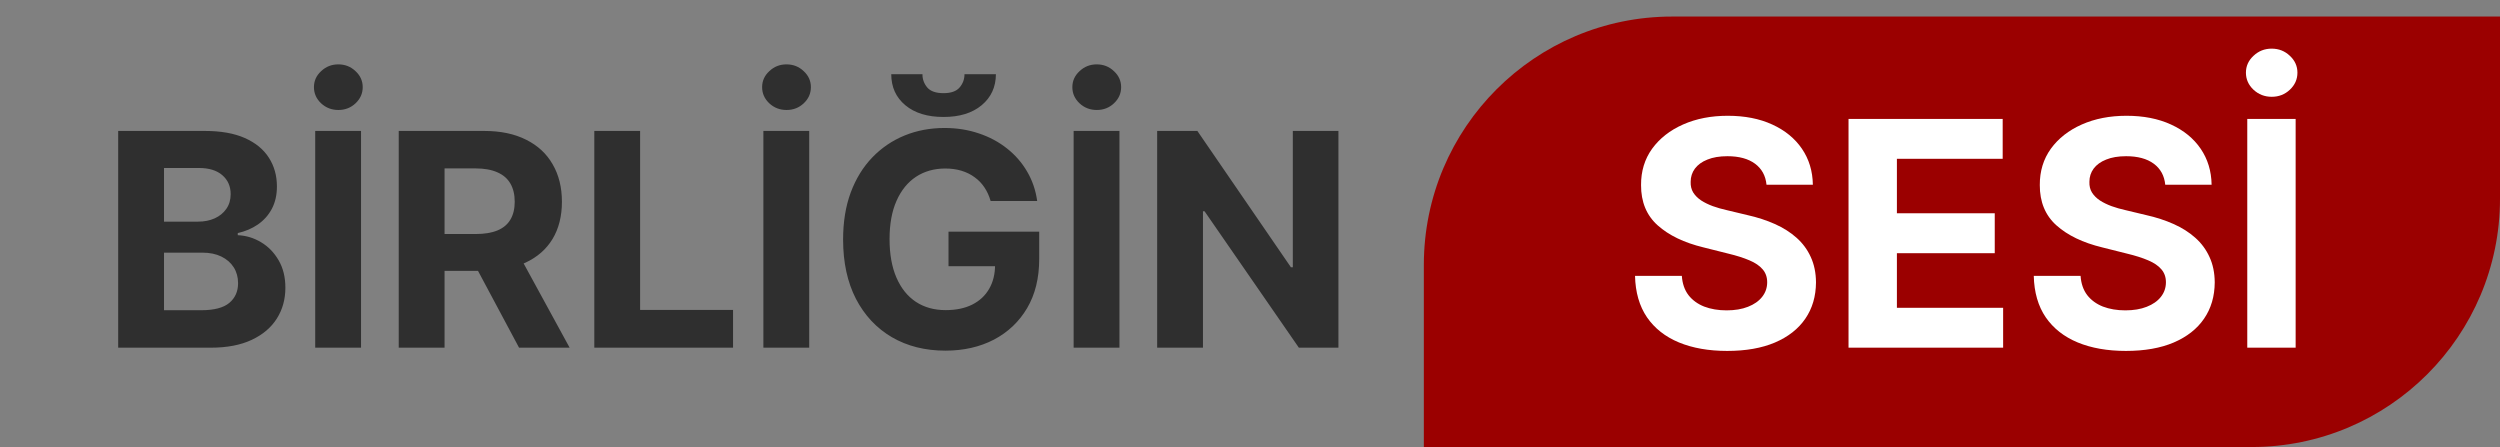
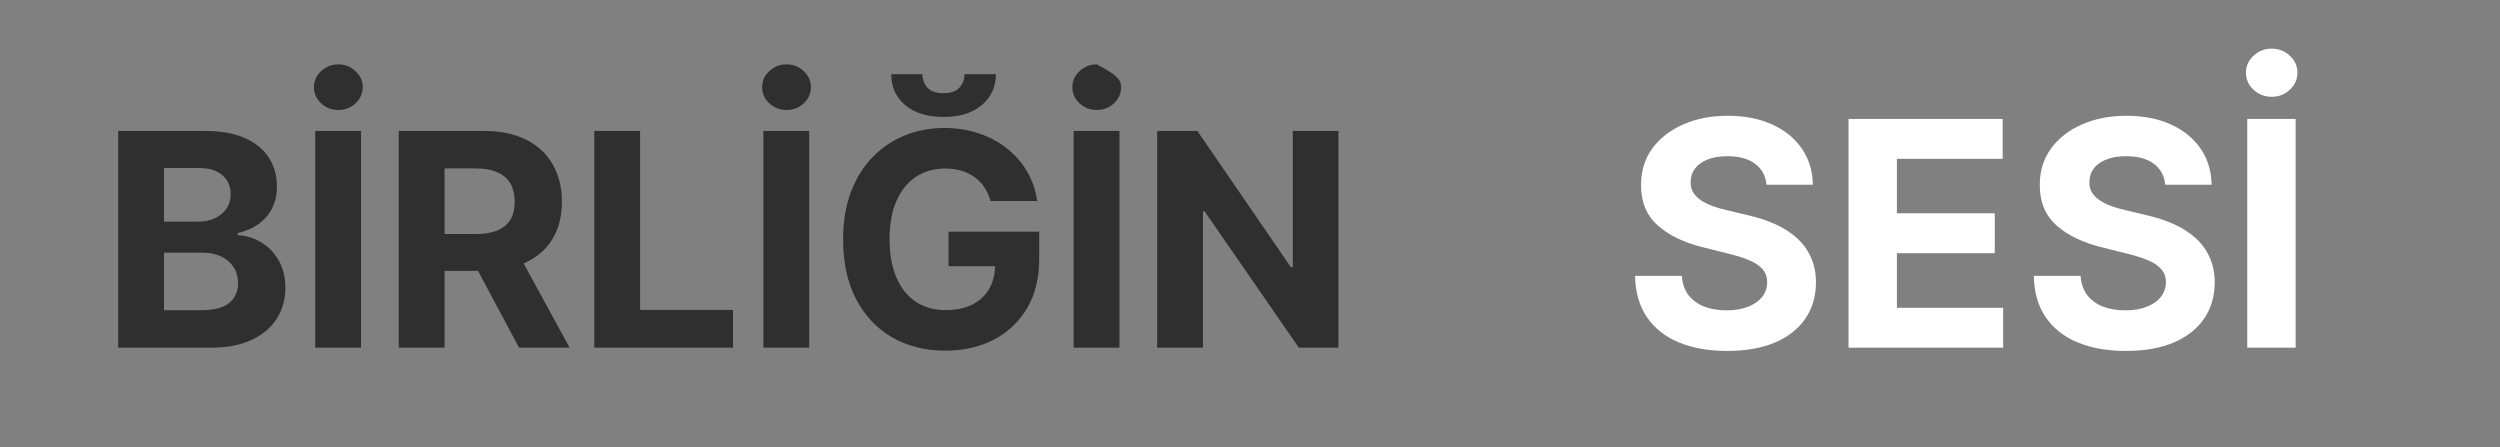
<svg xmlns="http://www.w3.org/2000/svg" width="151" height="27" viewBox="0 0 151 27" fill="none">
  <rect x="0" y="0" width="151" height="27" fill="#808080" stroke="none" />
-   <path d="M151 1H101C92.716 1 86 7.716 86 16V27H136C144.284 27 151 20.284 151 12V1Z" fill="#9B0000" />
-   <path d="M7.138 21V7.909H12.379C13.342 7.909 14.146 8.052 14.789 8.337C15.432 8.623 15.916 9.019 16.24 9.526C16.564 10.029 16.726 10.609 16.726 11.265C16.726 11.776 16.624 12.226 16.419 12.614C16.215 12.997 15.933 13.312 15.575 13.56C15.222 13.803 14.817 13.975 14.361 14.077V14.205C14.859 14.227 15.326 14.367 15.761 14.627C16.2 14.887 16.555 15.251 16.828 15.72C17.101 16.185 17.237 16.739 17.237 17.382C17.237 18.077 17.065 18.697 16.72 19.242C16.379 19.783 15.874 20.212 15.204 20.527C14.536 20.842 13.711 21 12.731 21H7.138ZM9.906 18.737H12.162C12.933 18.737 13.496 18.59 13.849 18.296C14.203 17.998 14.38 17.602 14.38 17.107C14.38 16.745 14.293 16.425 14.118 16.148C13.943 15.871 13.694 15.654 13.37 15.496C13.05 15.339 12.669 15.26 12.226 15.26H9.906V18.737ZM9.906 13.387H11.957C12.337 13.387 12.673 13.321 12.967 13.189C13.266 13.053 13.5 12.861 13.671 12.614C13.845 12.367 13.932 12.07 13.932 11.725C13.932 11.252 13.764 10.871 13.428 10.581C13.095 10.291 12.622 10.146 12.008 10.146H9.906V13.387ZM21.806 7.909V21H19.038V7.909H21.806ZM20.438 6.643C20.033 6.643 19.686 6.509 19.396 6.241C19.106 5.968 18.962 5.642 18.962 5.263C18.962 4.888 19.106 4.566 19.396 4.298C19.686 4.025 20.031 3.888 20.432 3.888C20.841 3.888 21.188 4.025 21.474 4.298C21.763 4.566 21.908 4.888 21.908 5.263C21.908 5.642 21.763 5.968 21.474 6.241C21.188 6.509 20.843 6.643 20.438 6.643ZM24.083 21V7.909H29.248C30.236 7.909 31.08 8.086 31.779 8.44C32.482 8.789 33.017 9.286 33.383 9.929C33.754 10.568 33.94 11.32 33.94 12.185C33.94 13.055 33.752 13.803 33.377 14.429C33.002 15.051 32.459 15.528 31.747 15.861C31.04 16.193 30.183 16.359 29.178 16.359H25.72V14.135H28.73C29.259 14.135 29.697 14.062 30.047 13.918C30.396 13.773 30.656 13.555 30.827 13.266C31.001 12.976 31.089 12.616 31.089 12.185C31.089 11.751 31.001 11.384 30.827 11.086C30.656 10.788 30.394 10.562 30.041 10.408C29.691 10.251 29.25 10.172 28.717 10.172H26.851V21H24.083ZM31.153 15.043L34.406 21H31.351L28.168 15.043H31.153ZM35.896 21V7.909H38.663V18.718H44.276V21H35.896ZM48.876 7.909V21H46.108V7.909H48.876ZM47.508 6.643C47.103 6.643 46.756 6.509 46.466 6.241C46.177 5.968 46.032 5.642 46.032 5.263C46.032 4.888 46.177 4.566 46.466 4.298C46.756 4.025 47.101 3.888 47.502 3.888C47.911 3.888 48.258 4.025 48.544 4.298C48.834 4.566 48.978 4.888 48.978 5.263C48.978 5.642 48.834 5.968 48.544 6.241C48.258 6.509 47.913 6.643 47.508 6.643ZM59.834 12.141C59.744 11.829 59.619 11.555 59.457 11.316C59.295 11.073 59.097 10.869 58.862 10.702C58.632 10.532 58.368 10.402 58.07 10.312C57.776 10.223 57.45 10.178 57.092 10.178C56.423 10.178 55.834 10.345 55.327 10.677C54.825 11.009 54.432 11.493 54.151 12.128C53.87 12.758 53.729 13.53 53.729 14.442C53.729 15.354 53.868 16.129 54.145 16.768C54.422 17.408 54.814 17.896 55.321 18.232C55.828 18.565 56.427 18.731 57.117 18.731C57.744 18.731 58.278 18.62 58.722 18.398C59.169 18.173 59.51 17.855 59.744 17.446C59.983 17.037 60.102 16.553 60.102 15.995L60.665 16.078H57.29V13.994H62.768V15.643C62.768 16.794 62.525 17.783 62.039 18.609C61.553 19.432 60.884 20.067 60.032 20.514C59.18 20.957 58.204 21.179 57.104 21.179C55.877 21.179 54.799 20.908 53.87 20.367C52.941 19.822 52.217 19.048 51.697 18.047C51.181 17.041 50.923 15.848 50.923 14.467C50.923 13.406 51.077 12.46 51.383 11.629C51.695 10.794 52.129 10.087 52.688 9.507C53.246 8.928 53.896 8.487 54.637 8.184C55.379 7.881 56.182 7.73 57.047 7.73C57.788 7.73 58.479 7.839 59.118 8.056C59.757 8.269 60.324 8.572 60.818 8.964C61.317 9.356 61.724 9.822 62.039 10.364C62.354 10.901 62.557 11.493 62.646 12.141H59.834ZM58.255 4.483H60.153C60.149 5.259 59.861 5.883 59.291 6.356C58.724 6.829 57.957 7.065 56.989 7.065C56.018 7.065 55.249 6.829 54.682 6.356C54.115 5.883 53.832 5.259 53.832 4.483H55.717C55.713 4.777 55.807 5.041 55.999 5.276C56.195 5.51 56.525 5.627 56.989 5.627C57.441 5.627 57.765 5.512 57.961 5.282C58.157 5.052 58.255 4.786 58.255 4.483ZM67.615 7.909V21H64.847V7.909H67.615ZM66.247 6.643C65.842 6.643 65.495 6.509 65.205 6.241C64.915 5.968 64.77 5.642 64.77 5.263C64.77 4.888 64.915 4.566 65.205 4.298C65.495 4.025 65.84 3.888 66.24 3.888C66.649 3.888 66.997 4.025 67.282 4.298C67.572 4.566 67.717 4.888 67.717 5.263C67.717 5.642 67.572 5.968 67.282 6.241C66.997 6.509 66.651 6.643 66.247 6.643ZM80.841 7.909V21H78.451L72.755 12.761H72.659V21H69.892V7.909H72.321L77.971 16.142H78.086V7.909H80.841Z" fill="#2F2F2F" />
+   <path d="M7.138 21V7.909H12.379C13.342 7.909 14.146 8.052 14.789 8.337C15.432 8.623 15.916 9.019 16.24 9.526C16.564 10.029 16.726 10.609 16.726 11.265C16.726 11.776 16.624 12.226 16.419 12.614C16.215 12.997 15.933 13.312 15.575 13.56C15.222 13.803 14.817 13.975 14.361 14.077V14.205C14.859 14.227 15.326 14.367 15.761 14.627C16.2 14.887 16.555 15.251 16.828 15.72C17.101 16.185 17.237 16.739 17.237 17.382C17.237 18.077 17.065 18.697 16.72 19.242C16.379 19.783 15.874 20.212 15.204 20.527C14.536 20.842 13.711 21 12.731 21H7.138ZM9.906 18.737H12.162C12.933 18.737 13.496 18.59 13.849 18.296C14.203 17.998 14.38 17.602 14.38 17.107C14.38 16.745 14.293 16.425 14.118 16.148C13.943 15.871 13.694 15.654 13.37 15.496C13.05 15.339 12.669 15.26 12.226 15.26H9.906V18.737ZM9.906 13.387H11.957C12.337 13.387 12.673 13.321 12.967 13.189C13.266 13.053 13.5 12.861 13.671 12.614C13.845 12.367 13.932 12.07 13.932 11.725C13.932 11.252 13.764 10.871 13.428 10.581C13.095 10.291 12.622 10.146 12.008 10.146H9.906V13.387ZM21.806 7.909V21H19.038V7.909H21.806ZM20.438 6.643C20.033 6.643 19.686 6.509 19.396 6.241C19.106 5.968 18.962 5.642 18.962 5.263C18.962 4.888 19.106 4.566 19.396 4.298C19.686 4.025 20.031 3.888 20.432 3.888C20.841 3.888 21.188 4.025 21.474 4.298C21.763 4.566 21.908 4.888 21.908 5.263C21.908 5.642 21.763 5.968 21.474 6.241C21.188 6.509 20.843 6.643 20.438 6.643ZM24.083 21V7.909H29.248C30.236 7.909 31.08 8.086 31.779 8.44C32.482 8.789 33.017 9.286 33.383 9.929C33.754 10.568 33.94 11.32 33.94 12.185C33.94 13.055 33.752 13.803 33.377 14.429C33.002 15.051 32.459 15.528 31.747 15.861C31.04 16.193 30.183 16.359 29.178 16.359H25.72V14.135H28.73C29.259 14.135 29.697 14.062 30.047 13.918C30.396 13.773 30.656 13.555 30.827 13.266C31.001 12.976 31.089 12.616 31.089 12.185C31.089 11.751 31.001 11.384 30.827 11.086C30.656 10.788 30.394 10.562 30.041 10.408C29.691 10.251 29.25 10.172 28.717 10.172H26.851V21H24.083ZM31.153 15.043L34.406 21H31.351L28.168 15.043H31.153ZM35.896 21V7.909H38.663V18.718H44.276V21H35.896ZM48.876 7.909V21H46.108V7.909H48.876ZM47.508 6.643C47.103 6.643 46.756 6.509 46.466 6.241C46.177 5.968 46.032 5.642 46.032 5.263C46.032 4.888 46.177 4.566 46.466 4.298C46.756 4.025 47.101 3.888 47.502 3.888C47.911 3.888 48.258 4.025 48.544 4.298C48.834 4.566 48.978 4.888 48.978 5.263C48.978 5.642 48.834 5.968 48.544 6.241C48.258 6.509 47.913 6.643 47.508 6.643ZM59.834 12.141C59.744 11.829 59.619 11.555 59.457 11.316C59.295 11.073 59.097 10.869 58.862 10.702C58.632 10.532 58.368 10.402 58.07 10.312C57.776 10.223 57.45 10.178 57.092 10.178C56.423 10.178 55.834 10.345 55.327 10.677C54.825 11.009 54.432 11.493 54.151 12.128C53.87 12.758 53.729 13.53 53.729 14.442C53.729 15.354 53.868 16.129 54.145 16.768C54.422 17.408 54.814 17.896 55.321 18.232C55.828 18.565 56.427 18.731 57.117 18.731C57.744 18.731 58.278 18.62 58.722 18.398C59.169 18.173 59.51 17.855 59.744 17.446C59.983 17.037 60.102 16.553 60.102 15.995L60.665 16.078H57.29V13.994H62.768V15.643C62.768 16.794 62.525 17.783 62.039 18.609C61.553 19.432 60.884 20.067 60.032 20.514C59.18 20.957 58.204 21.179 57.104 21.179C55.877 21.179 54.799 20.908 53.87 20.367C52.941 19.822 52.217 19.048 51.697 18.047C51.181 17.041 50.923 15.848 50.923 14.467C50.923 13.406 51.077 12.46 51.383 11.629C51.695 10.794 52.129 10.087 52.688 9.507C53.246 8.928 53.896 8.487 54.637 8.184C55.379 7.881 56.182 7.73 57.047 7.73C57.788 7.73 58.479 7.839 59.118 8.056C59.757 8.269 60.324 8.572 60.818 8.964C61.317 9.356 61.724 9.822 62.039 10.364C62.354 10.901 62.557 11.493 62.646 12.141H59.834ZM58.255 4.483H60.153C60.149 5.259 59.861 5.883 59.291 6.356C58.724 6.829 57.957 7.065 56.989 7.065C56.018 7.065 55.249 6.829 54.682 6.356C54.115 5.883 53.832 5.259 53.832 4.483H55.717C55.713 4.777 55.807 5.041 55.999 5.276C56.195 5.51 56.525 5.627 56.989 5.627C57.441 5.627 57.765 5.512 57.961 5.282C58.157 5.052 58.255 4.786 58.255 4.483ZM67.615 7.909V21H64.847V7.909H67.615ZM66.247 6.643C65.842 6.643 65.495 6.509 65.205 6.241C64.915 5.968 64.77 5.642 64.77 5.263C64.77 4.888 64.915 4.566 65.205 4.298C65.495 4.025 65.84 3.888 66.24 3.888C67.572 4.566 67.717 4.888 67.717 5.263C67.717 5.642 67.572 5.968 67.282 6.241C66.997 6.509 66.651 6.643 66.247 6.643ZM80.841 7.909V21H78.451L72.755 12.761H72.659V21H69.892V7.909H72.321L77.971 16.142H78.086V7.909H80.841Z" fill="#2F2F2F" />
  <path d="M106.697 11.156C106.643 10.612 106.411 10.189 106.002 9.887C105.593 9.586 105.037 9.435 104.336 9.435C103.859 9.435 103.456 9.503 103.128 9.638C102.799 9.768 102.548 9.95 102.372 10.184C102.201 10.418 102.116 10.684 102.116 10.98C102.107 11.228 102.158 11.444 102.271 11.628C102.388 11.813 102.548 11.972 102.75 12.107C102.952 12.238 103.186 12.352 103.452 12.451C103.717 12.546 104 12.627 104.302 12.694L105.543 12.991C106.146 13.126 106.699 13.306 107.203 13.531C107.707 13.756 108.143 14.032 108.512 14.361C108.881 14.689 109.167 15.076 109.369 15.521C109.576 15.967 109.682 16.477 109.686 17.053C109.682 17.899 109.466 18.632 109.038 19.253C108.616 19.869 108.004 20.348 107.203 20.69C106.407 21.027 105.447 21.196 104.322 21.196C103.207 21.196 102.235 21.025 101.407 20.683C100.584 20.341 99.941 19.835 99.478 19.165C99.019 18.49 98.778 17.656 98.756 16.662H101.583C101.614 17.125 101.747 17.512 101.981 17.822C102.219 18.128 102.536 18.36 102.932 18.517C103.333 18.67 103.785 18.746 104.288 18.746C104.783 18.746 105.213 18.674 105.577 18.53C105.946 18.387 106.232 18.186 106.434 17.93C106.636 17.674 106.738 17.379 106.738 17.046C106.738 16.736 106.645 16.475 106.461 16.264C106.281 16.052 106.016 15.872 105.665 15.724C105.318 15.575 104.893 15.44 104.39 15.319L102.885 14.941C101.72 14.658 100.8 14.215 100.125 13.612C99.451 13.009 99.115 12.197 99.12 11.176C99.115 10.339 99.338 9.609 99.788 8.983C100.242 8.358 100.865 7.87 101.657 7.519C102.449 7.168 103.348 6.993 104.356 6.993C105.381 6.993 106.277 7.168 107.041 7.519C107.81 7.87 108.409 8.358 108.836 8.983C109.263 9.609 109.484 10.333 109.497 11.156H106.697ZM111.651 21V7.182H120.962V9.591H114.573V12.883H120.483V15.292H114.573V18.591H120.989V21H111.651ZM130.781 11.156C130.727 10.612 130.495 10.189 130.086 9.887C129.677 9.586 129.121 9.435 128.42 9.435C127.943 9.435 127.54 9.503 127.212 9.638C126.883 9.768 126.632 9.95 126.456 10.184C126.285 10.418 126.2 10.684 126.2 10.98C126.191 11.228 126.242 11.444 126.355 11.628C126.472 11.813 126.632 11.972 126.834 12.107C127.036 12.238 127.27 12.352 127.536 12.451C127.801 12.546 128.084 12.627 128.386 12.694L129.627 12.991C130.23 13.126 130.783 13.306 131.287 13.531C131.791 13.756 132.227 14.032 132.596 14.361C132.965 14.689 133.251 15.076 133.453 15.521C133.66 15.967 133.766 16.477 133.77 17.053C133.766 17.899 133.55 18.632 133.122 19.253C132.7 19.869 132.088 20.348 131.287 20.69C130.491 21.027 129.531 21.196 128.406 21.196C127.291 21.196 126.319 21.025 125.491 20.683C124.668 20.341 124.025 19.835 123.562 19.165C123.103 18.49 122.862 17.656 122.84 16.662H125.667C125.698 17.125 125.831 17.512 126.065 17.822C126.303 18.128 126.62 18.36 127.016 18.517C127.416 18.67 127.869 18.746 128.372 18.746C128.867 18.746 129.297 18.674 129.661 18.53C130.03 18.387 130.316 18.186 130.518 17.93C130.72 17.674 130.822 17.379 130.822 17.046C130.822 16.736 130.729 16.475 130.545 16.264C130.365 16.052 130.1 15.872 129.749 15.724C129.402 15.575 128.977 15.44 128.474 15.319L126.969 14.941C125.804 14.658 124.884 14.215 124.209 13.612C123.535 13.009 123.2 12.197 123.204 11.176C123.2 10.339 123.422 9.609 123.872 8.983C124.326 8.358 124.949 7.87 125.741 7.519C126.533 7.168 127.432 6.993 128.44 6.993C129.465 6.993 130.36 7.168 131.125 7.519C131.894 7.87 132.493 8.358 132.92 8.983C133.347 9.609 133.568 10.333 133.581 11.156H130.781ZM138.657 7.182V21H135.735V7.182H138.657ZM137.213 5.846C136.785 5.846 136.419 5.704 136.113 5.421C135.807 5.133 135.654 4.789 135.654 4.388C135.654 3.993 135.807 3.653 136.113 3.37C136.419 3.082 136.783 2.938 137.206 2.938C137.638 2.938 138.004 3.082 138.306 3.37C138.612 3.653 138.765 3.993 138.765 4.388C138.765 4.789 138.612 5.133 138.306 5.421C138.004 5.704 137.64 5.846 137.213 5.846Z" fill="white" />
</svg>